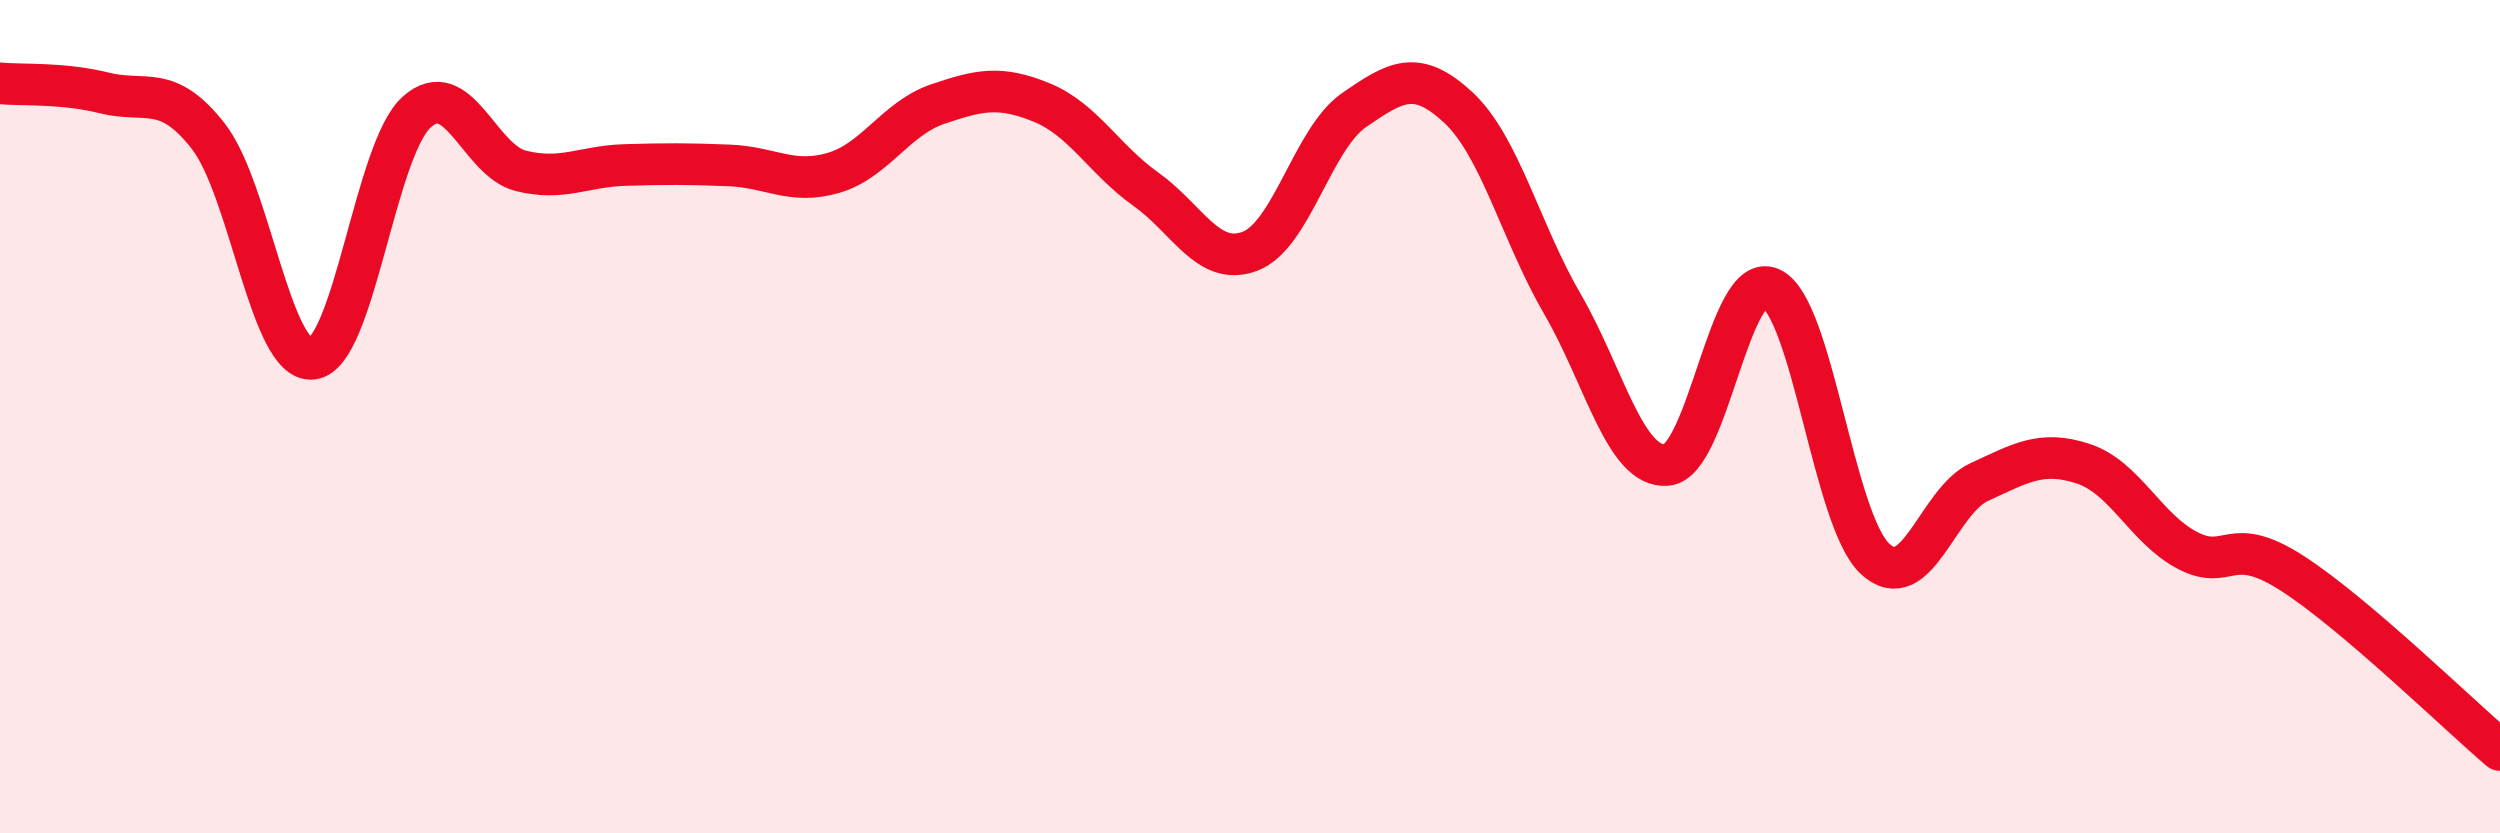
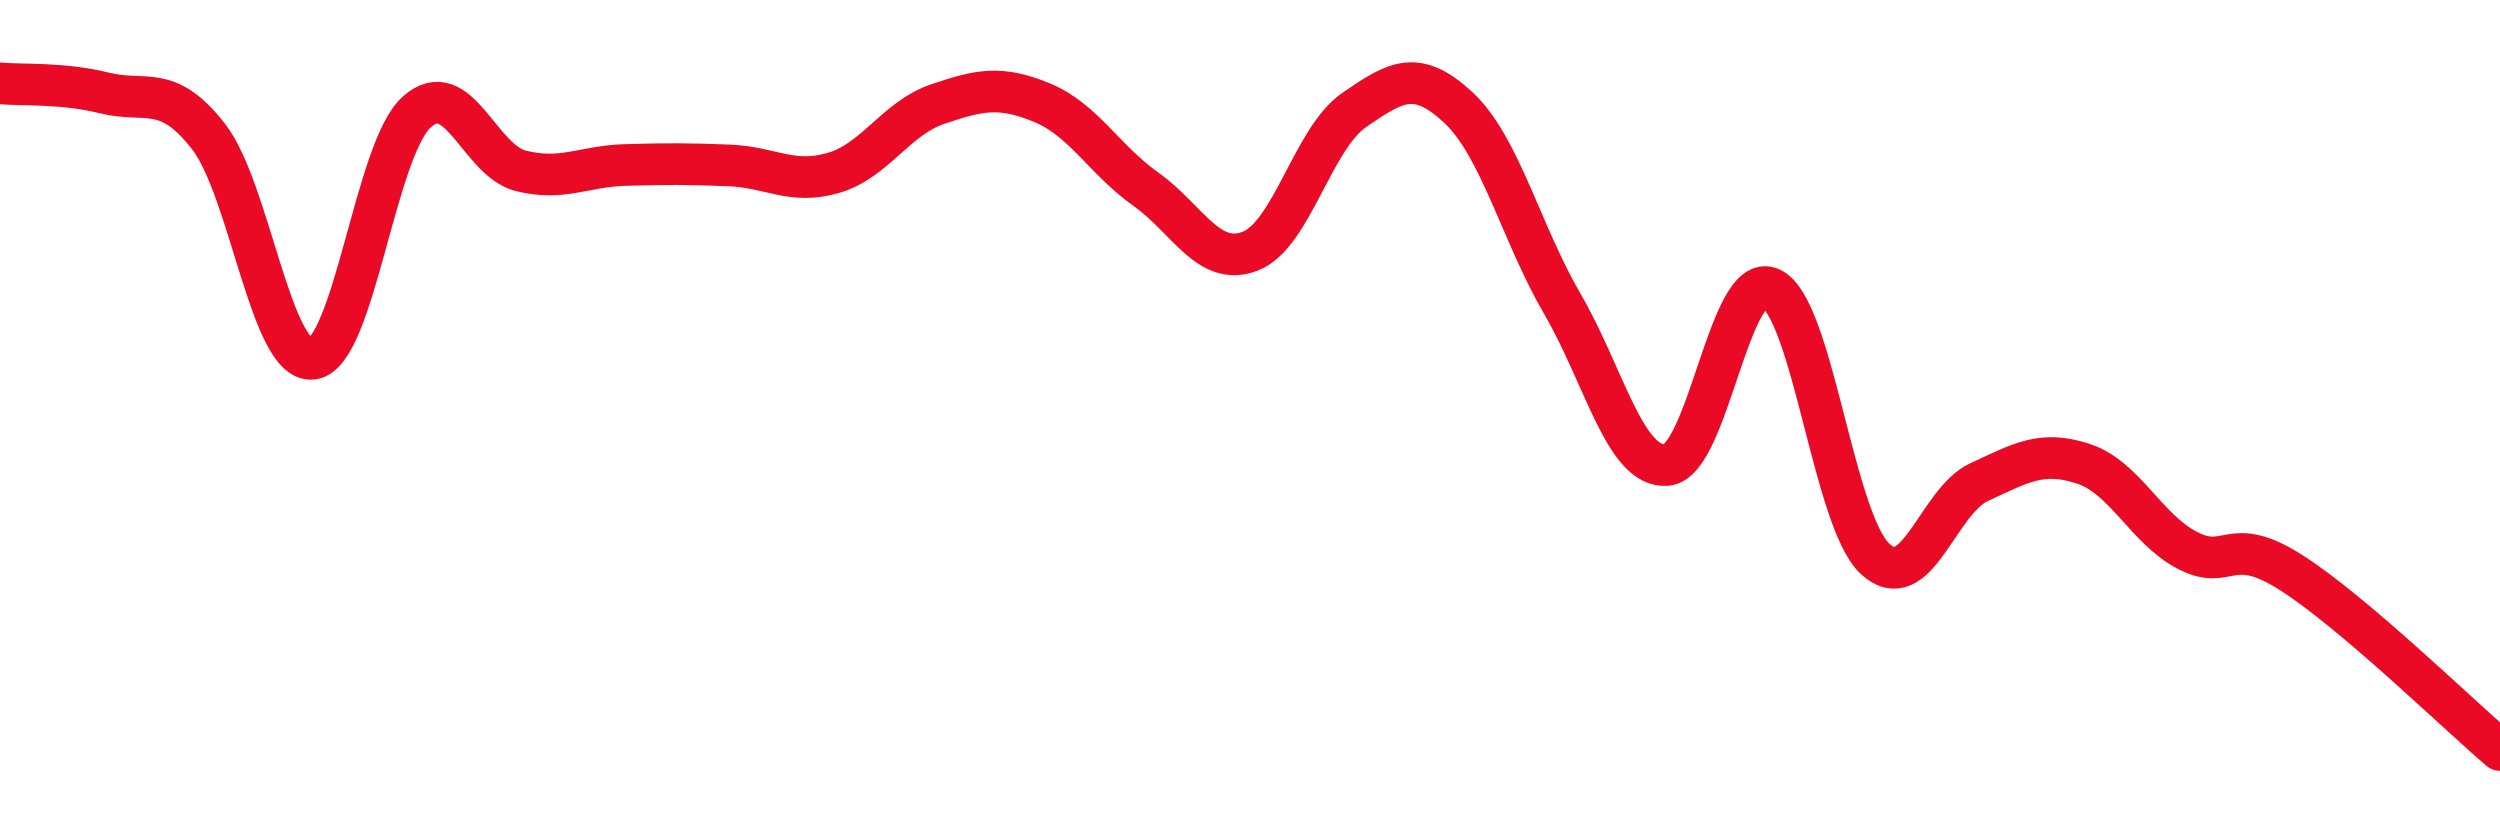
<svg xmlns="http://www.w3.org/2000/svg" width="60" height="20" viewBox="0 0 60 20">
-   <path d="M 0,2 C 0.5,2.05 1.5,1.98 2.5,2.23 C 3.5,2.48 4,1.99 5,3.27 C 6,4.55 6.5,8.73 7.5,8.61 C 8.5,8.49 9,3.59 10,2.69 C 11,1.79 11.5,3.85 12.5,4.1 C 13.5,4.35 14,3.99 15,3.96 C 16,3.93 16.5,3.93 17.5,3.97 C 18.5,4.01 19,4.44 20,4.15 C 21,3.86 21.5,2.84 22.5,2.5 C 23.5,2.16 24,2.05 25,2.46 C 26,2.87 26.5,3.83 27.5,4.54 C 28.5,5.25 29,6.41 30,6.03 C 31,5.65 31.5,3.33 32.5,2.64 C 33.5,1.95 34,1.65 35,2.58 C 36,3.51 36.5,5.58 37.5,7.3 C 38.5,9.02 39,11.24 40,11.16 C 41,11.08 41.5,6.47 42.5,6.92 C 43.5,7.37 44,12.48 45,13.41 C 46,14.34 46.5,12.03 47.5,11.57 C 48.5,11.11 49,10.8 50,11.13 C 51,11.46 51.5,12.69 52.5,13.21 C 53.5,13.73 53.5,12.79 55,13.75 C 56.5,14.71 59,17.15 60,18L60 20L0 20Z" fill="#EB0A25" opacity="0.1" stroke-linecap="round" stroke-linejoin="round" />
  <path d="M 0,2 C 0.5,2.05 1.5,1.98 2.5,2.23 C 3.5,2.48 4,1.99 5,3.27 C 6,4.55 6.5,8.73 7.5,8.61 C 8.5,8.49 9,3.59 10,2.69 C 11,1.79 11.5,3.85 12.5,4.1 C 13.5,4.35 14,3.99 15,3.96 C 16,3.93 16.5,3.93 17.5,3.97 C 18.5,4.01 19,4.44 20,4.15 C 21,3.86 21.5,2.84 22.5,2.5 C 23.5,2.16 24,2.05 25,2.46 C 26,2.87 26.5,3.83 27.5,4.54 C 28.5,5.25 29,6.41 30,6.03 C 31,5.65 31.5,3.33 32.5,2.64 C 33.5,1.95 34,1.65 35,2.58 C 36,3.51 36.5,5.58 37.5,7.3 C 38.5,9.02 39,11.24 40,11.16 C 41,11.08 41.5,6.47 42.5,6.92 C 43.5,7.37 44,12.48 45,13.41 C 46,14.34 46.5,12.03 47.5,11.57 C 48.5,11.11 49,10.8 50,11.13 C 51,11.46 51.5,12.69 52.5,13.21 C 53.5,13.73 53.5,12.79 55,13.75 C 56.5,14.71 59,17.15 60,18" stroke="#EB0A25" stroke-width="1" fill="none" stroke-linecap="round" stroke-linejoin="round" />
</svg>